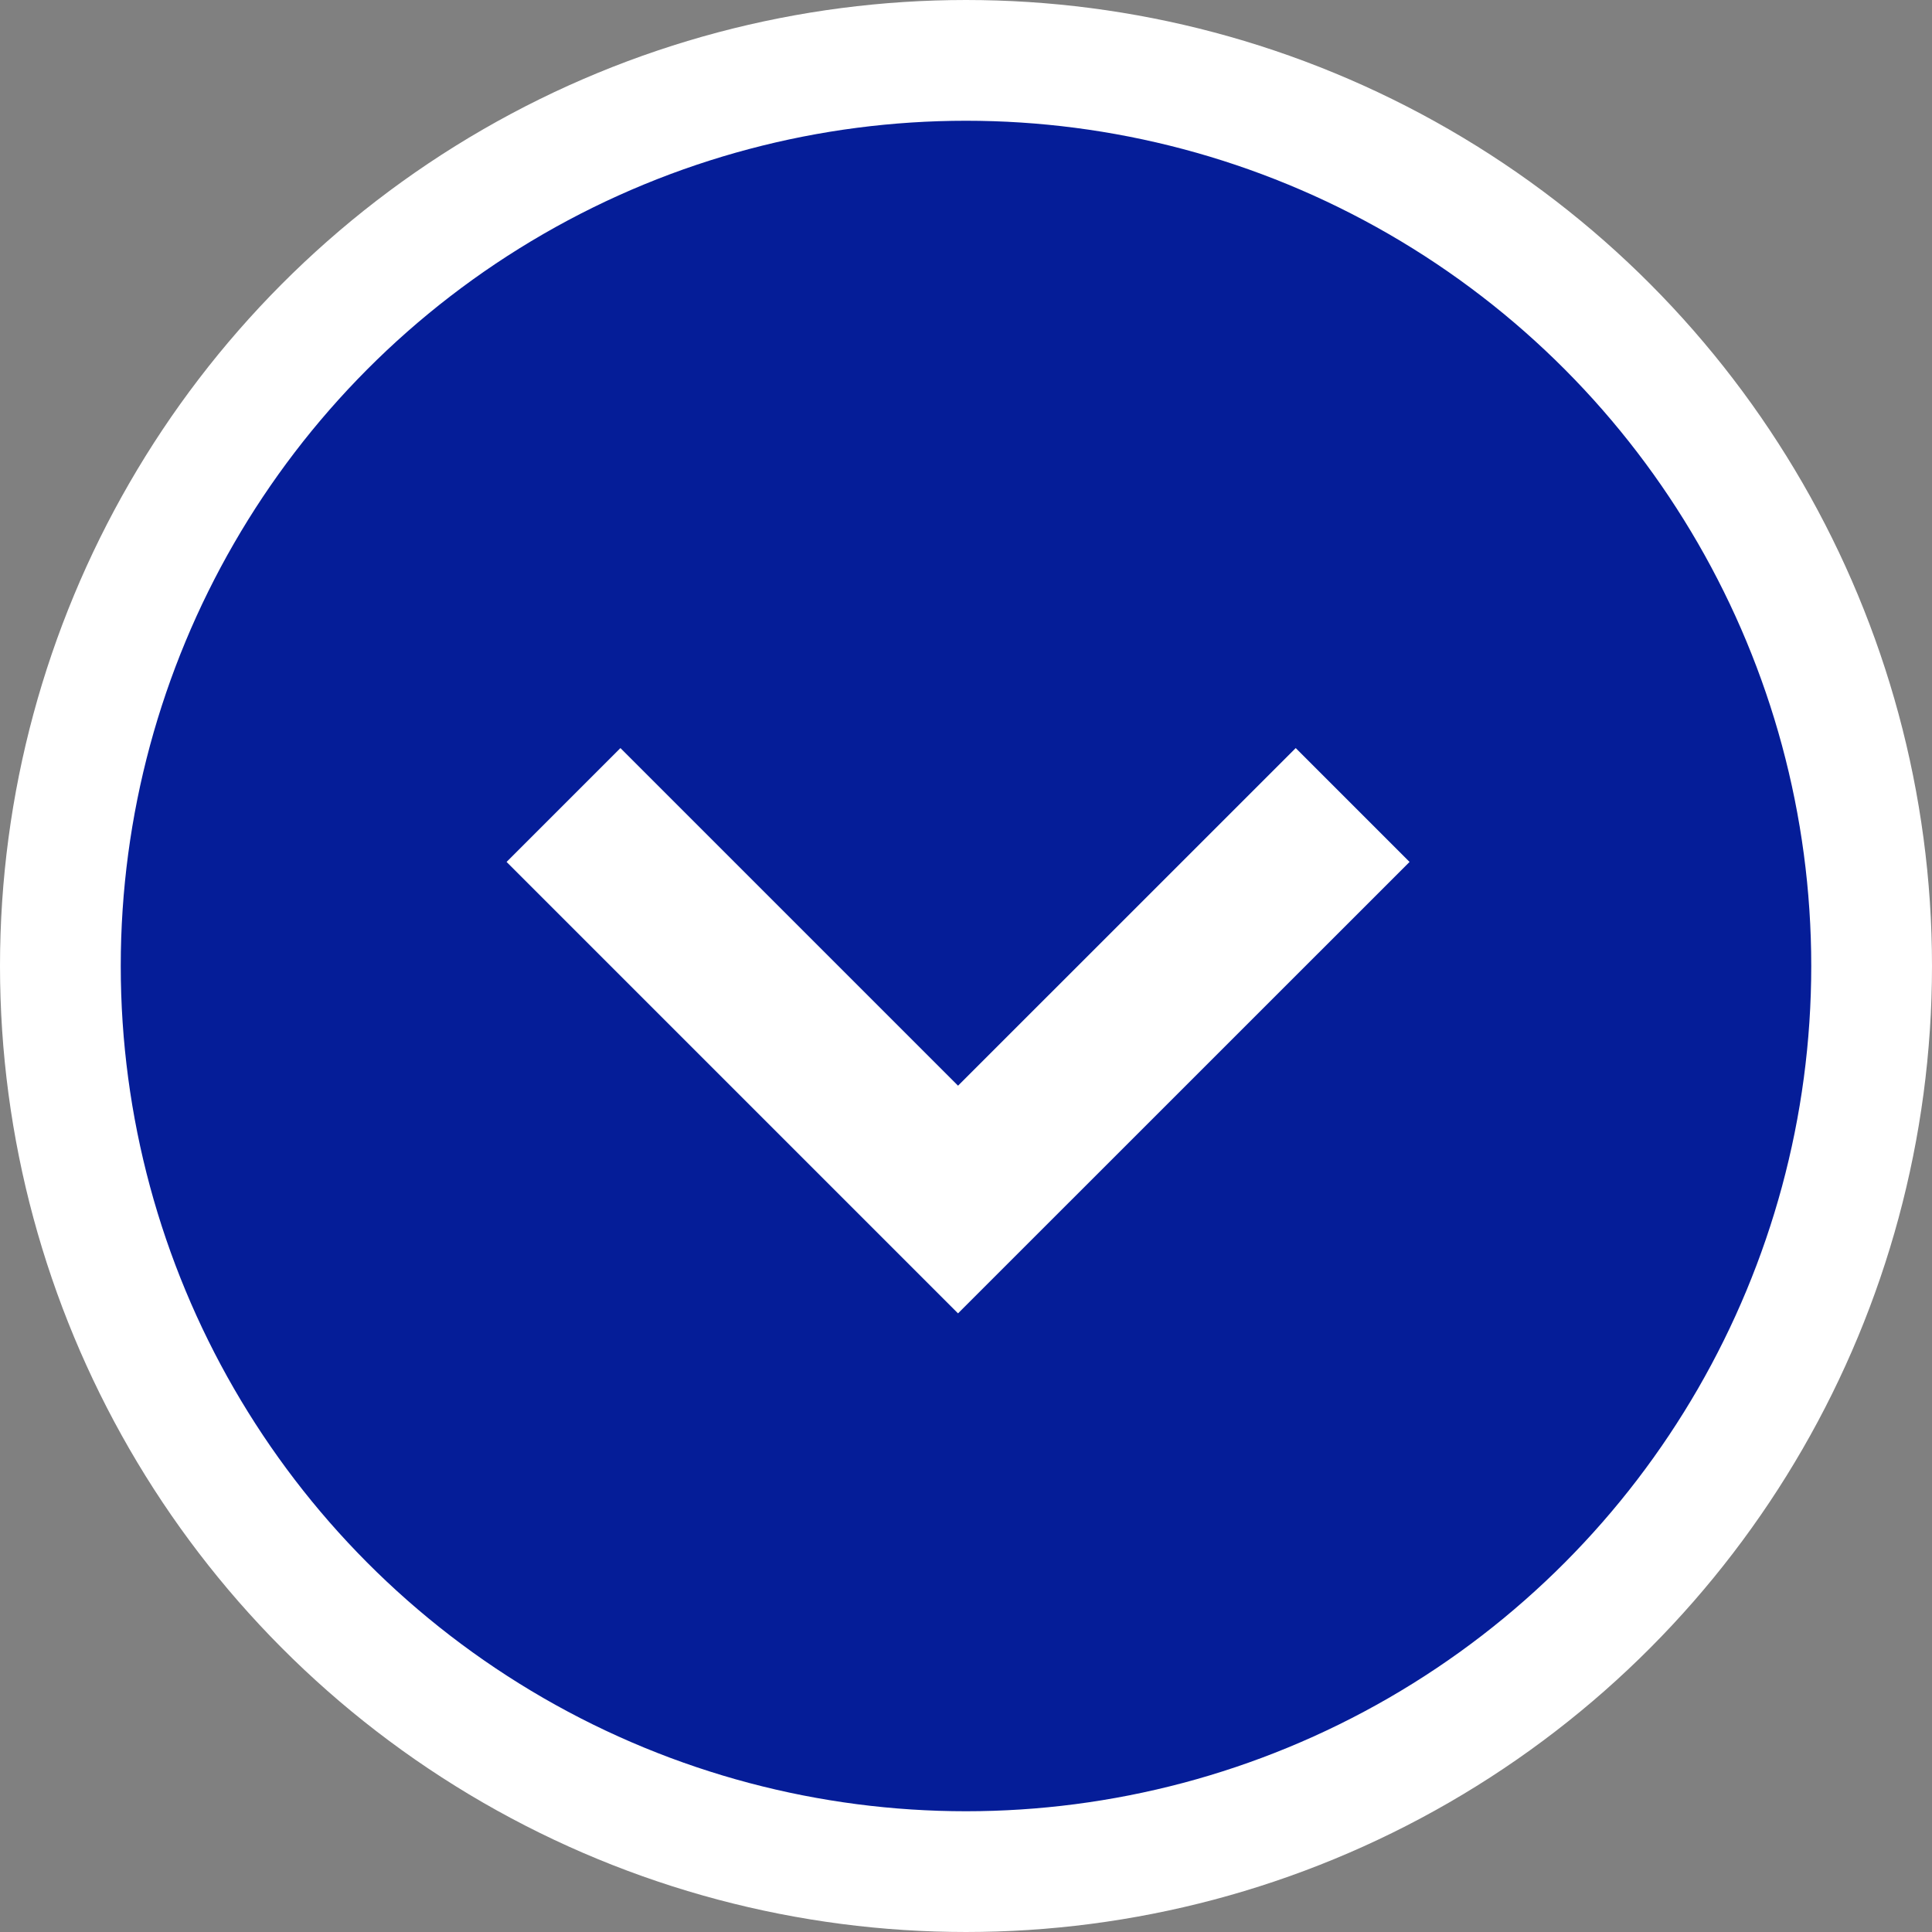
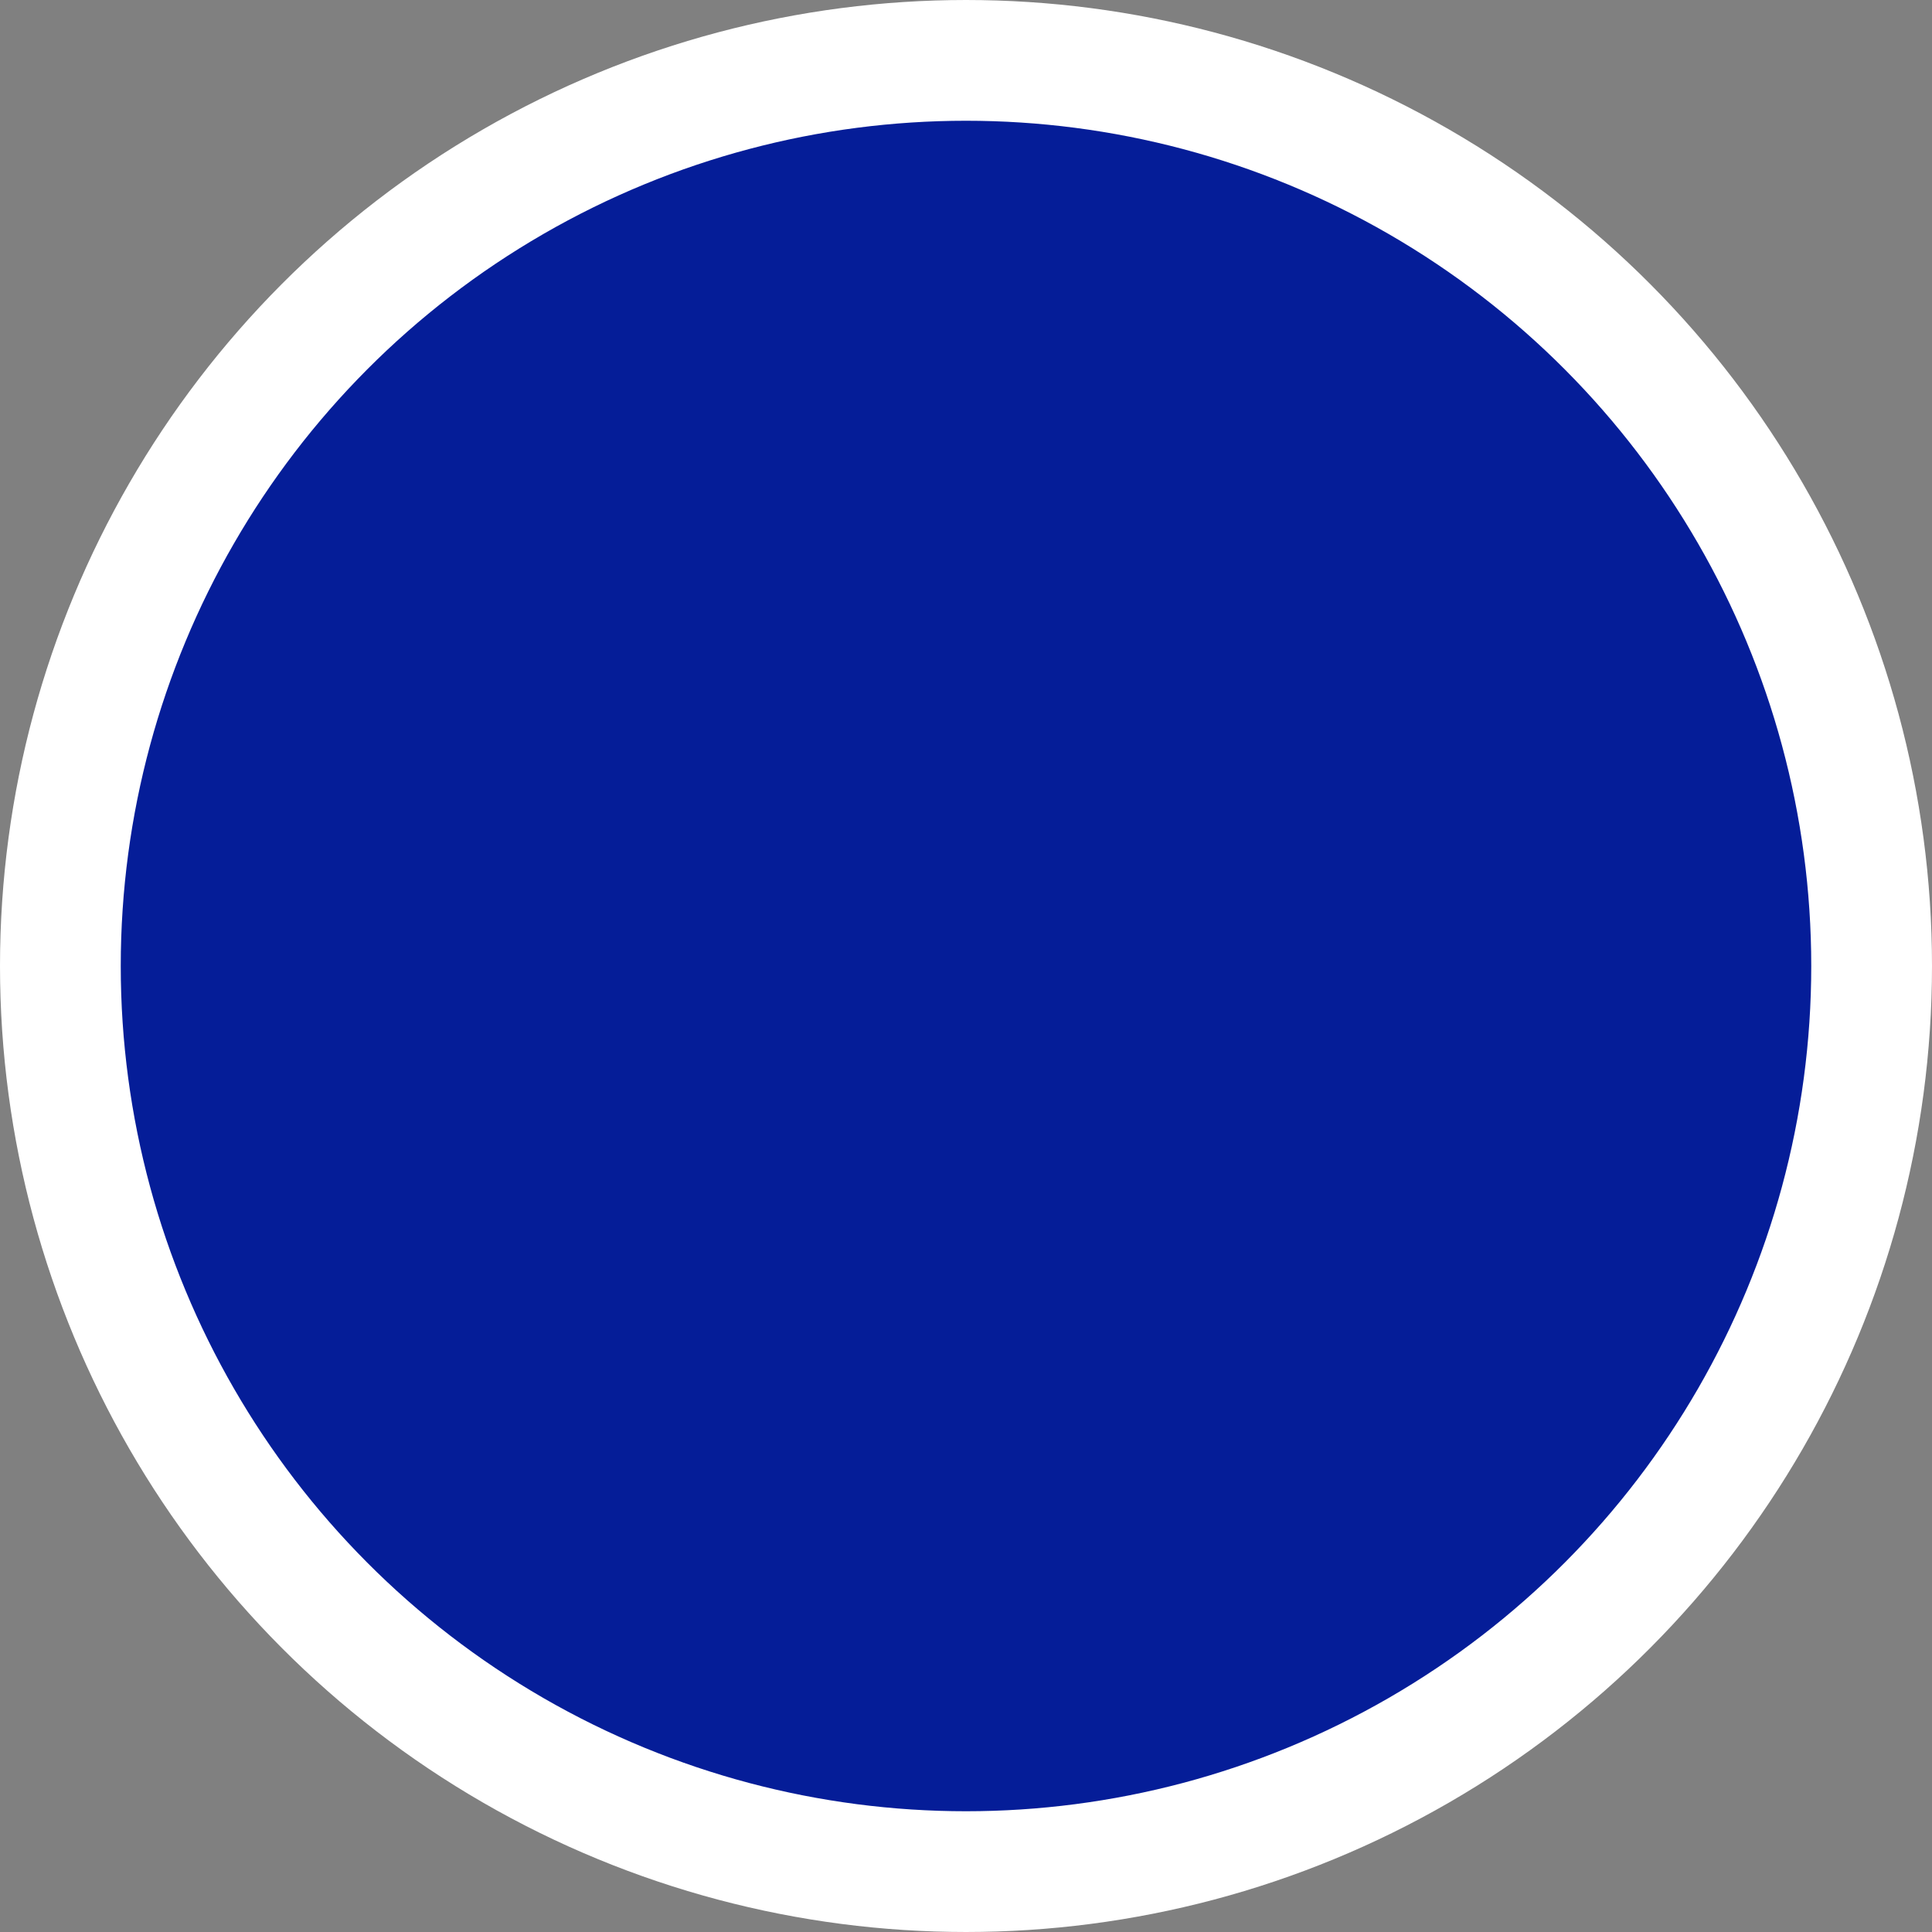
<svg xmlns="http://www.w3.org/2000/svg" width="24" height="24" viewBox="0 0 24 24" fill="none">
  <rect x="0" y="0" width="24" height="24" fill="#808080" stroke="none" />
  <circle cx="12" cy="12" r="11.25" fill="#051D98" stroke="white" stroke-width="1.5" />
-   <path d="M7 10L11.901 14.901L16.803 10" stroke="white" stroke-width="2" />
</svg>